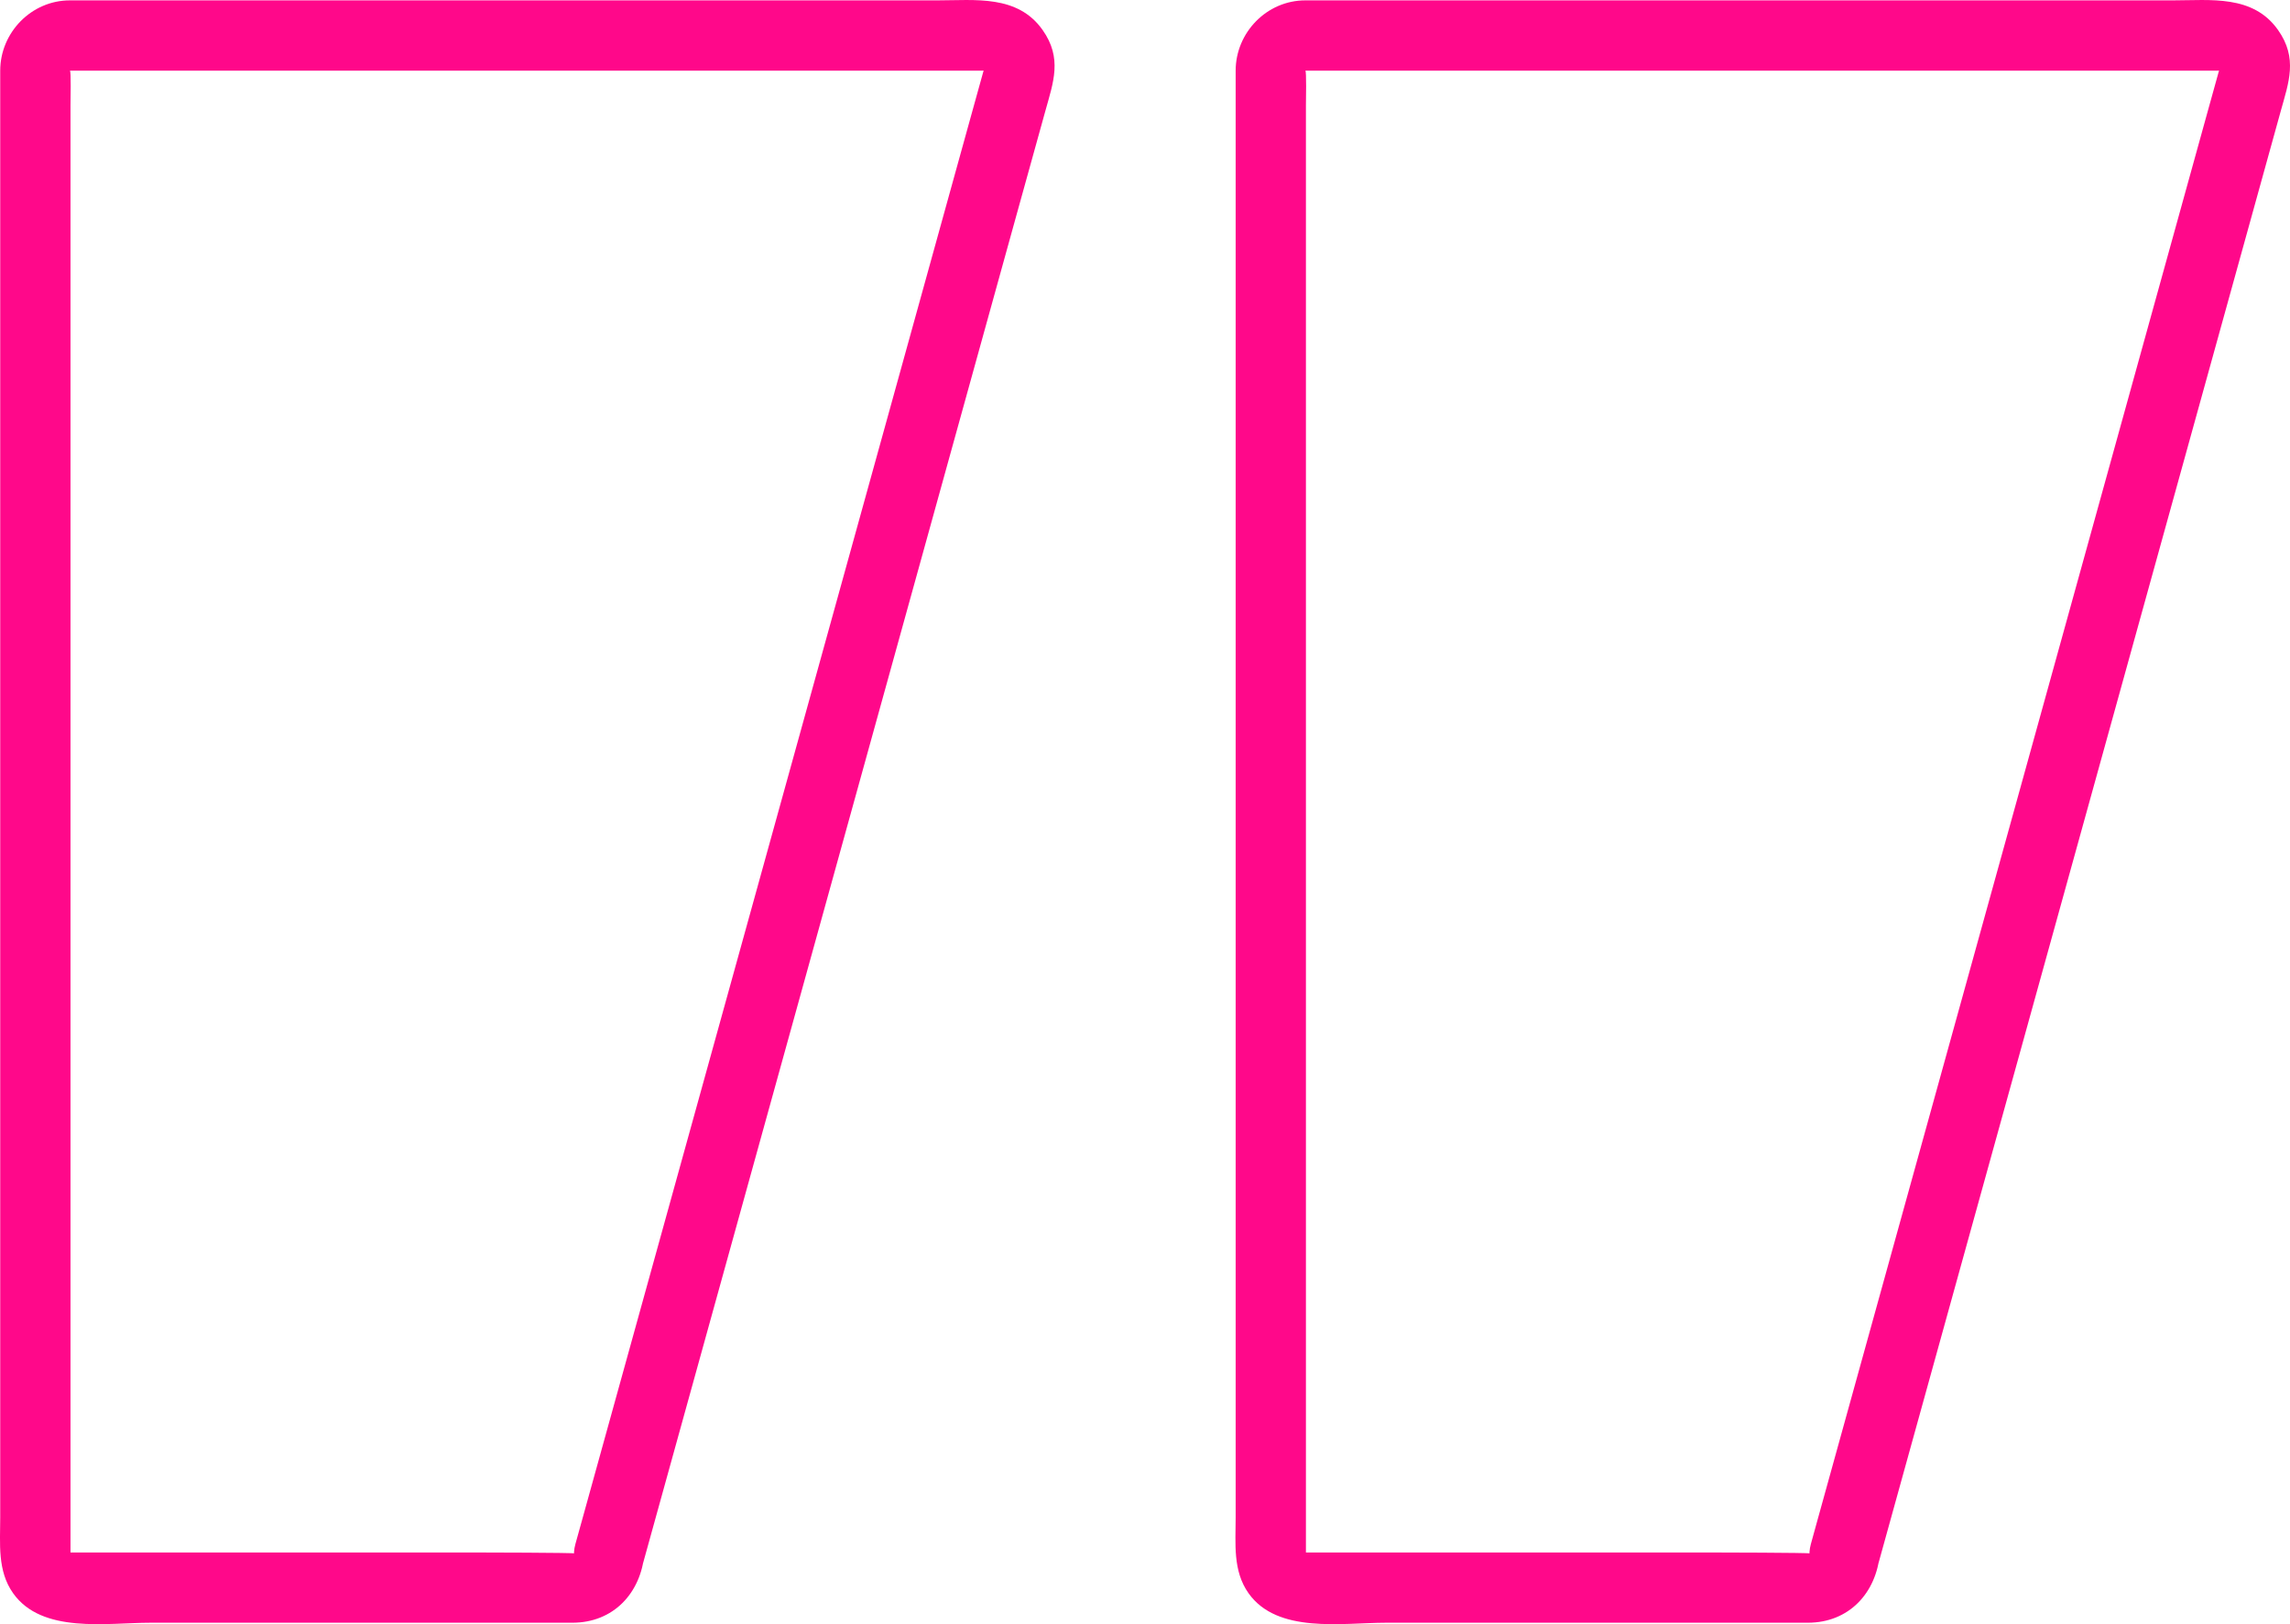
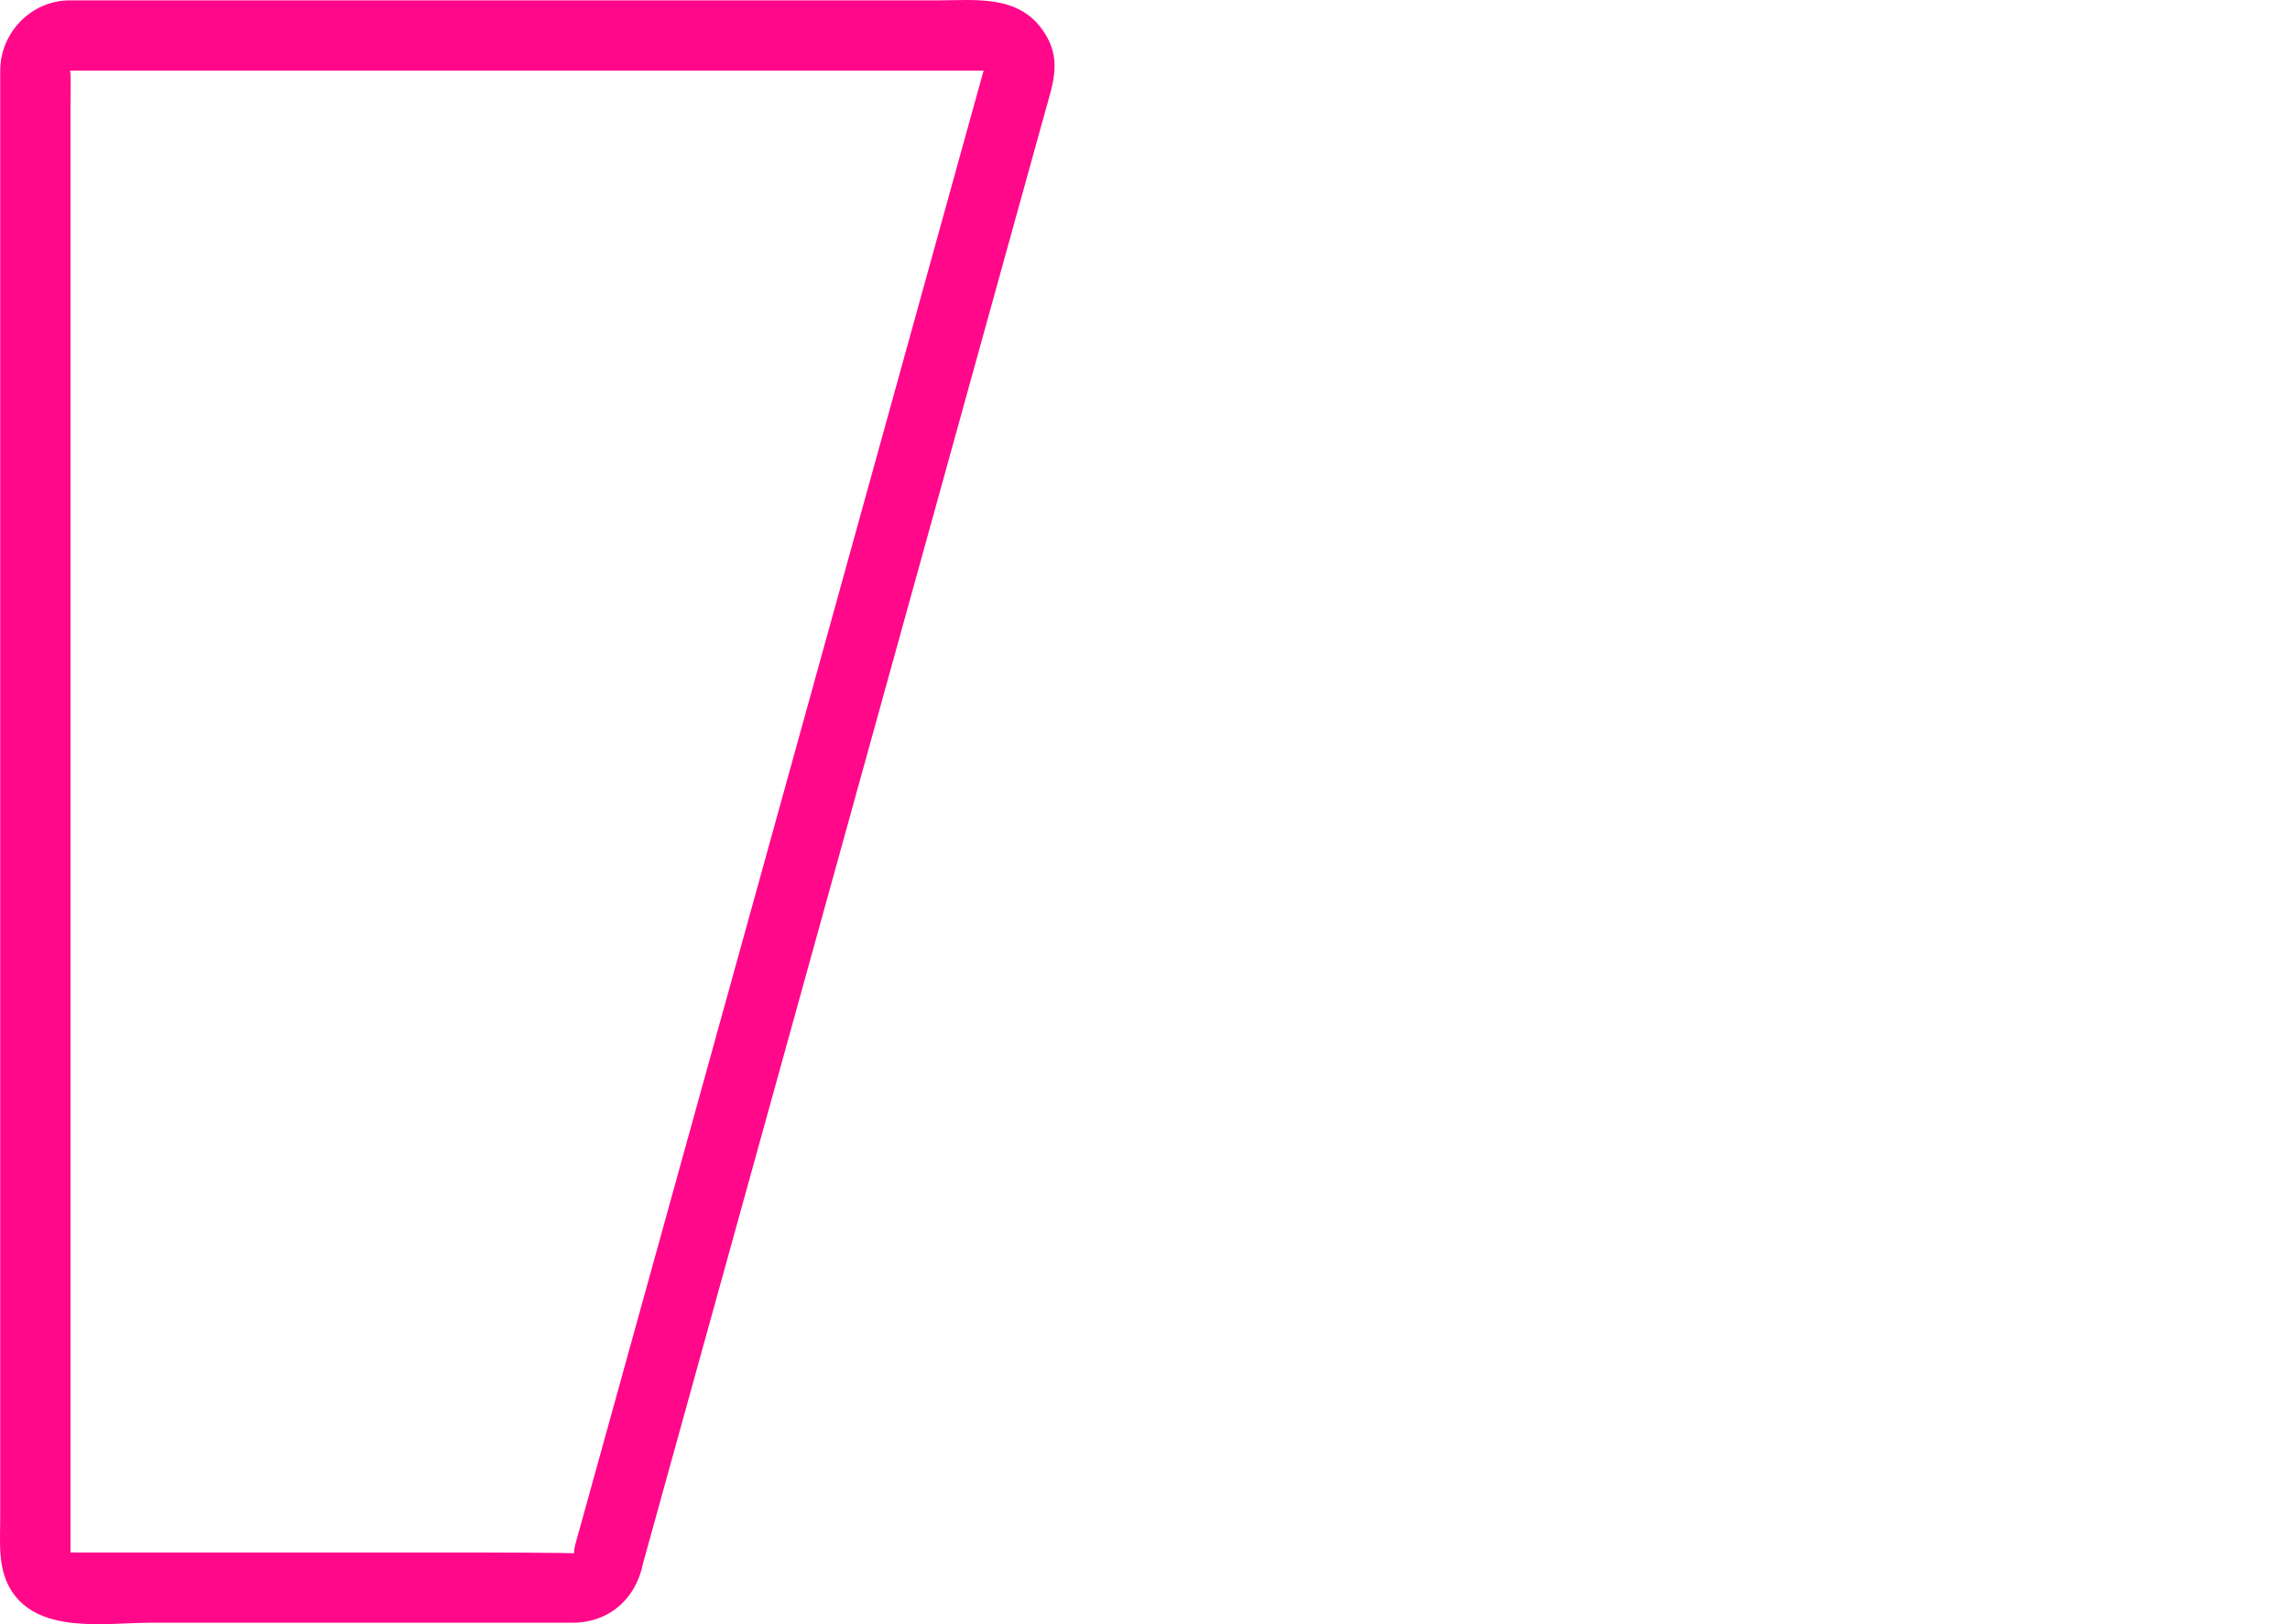
<svg xmlns="http://www.w3.org/2000/svg" fill="#000000" height="346.7pt" version="1.1" viewBox="0 0 488.8 346.7" width="488.8pt">
  <g fill="#ff088a" id="change1_1">
    <path d="m122.56 331.59c0.01-0.16-19.99-0.2-21.79-0.2h-47.743-35.566-2.492c-0.106 0 0.078 0.35 0.078-0.01v-3.9-148.26-156.71c0-1.088 0.156-7.428-0.129-7.428h16.719 87.013 81.47 8.68c2.4 0 1.13 0.066 1.7-1.996-1.07 3.844-2.13 7.687-3.2 11.531-14.47 52.246-28.94 104.49-43.41 156.74-13.25 47.8-26.49 95.6-39.73 143.41-0.45 1.61-0.89 3.21-1.34 4.82-2.58 9.34 11.89 13.3 14.47 3.99 10.53-38.03 21.07-76.05 31.6-114.07 15.98-57.69 31.96-115.38 47.93-173.07 2.11-7.581 4.21-15.167 6.31-22.749 1.69-6.105 3.68-11.253-0.59-17.296-5.35-7.563-14.4-6.313-22.42-6.313-11.42 0-22.85 0-34.27 0h-150.93c-8.213 0-14.873 6.859-14.873 15.012-0 1.301-0 2.597-0 3.898v20.856 78.532 181.03 24.55c0 5.53-0.637 11.34 2.746 16.12 6.172 8.73 19.98 6.31 29.301 6.31h46.648 35.448 7.97c8.81 0 14.64-6.35 15.4-14.8 0.86-9.64-14.15-9.56-15 0" fill="inherit" />
-     <path d="m386.26 331.59c0.01-0.16-19.99-0.2-21.78-0.2h-47.75-35.57-2.49c-0.1 0 0.08 0.35 0.08-0.01v-3.9-148.26-156.71c0-1.084 0.15-7.428-0.13-7.428h16.72 87.01 81.47 8.68c2.4 0 1.13 0.066 1.7-1.996-1.07 3.844-2.13 7.687-3.2 11.531-14.47 52.246-28.94 104.49-43.41 156.74-13.24 47.8-26.48 95.6-39.73 143.41-0.44 1.61-0.89 3.21-1.33 4.82-2.59 9.34 11.88 13.3 14.46 3.99 10.53-38.03 21.06-76.05 31.6-114.07 15.98-57.69 31.96-115.38 47.94-173.07 2.1-7.581 4.2-15.167 6.3-22.749 1.69-6.105 3.68-11.253-0.59-17.296-5.35-7.563-14.4-6.313-22.42-6.313-11.42 0-22.84 0-34.27 0h-150.93c-8.21 0-14.87 6.859-14.87 15.012v3.898 20.856 78.532 181.03 24.55c0 5.52-0.64 11.34 2.74 16.12 6.17 8.73 19.99 6.31 29.3 6.31h46.66 35.44 7.97c8.81 0 14.64-6.35 15.4-14.8 0.86-9.64-14.14-9.56-15 0" fill="inherit" />
  </g>
</svg>